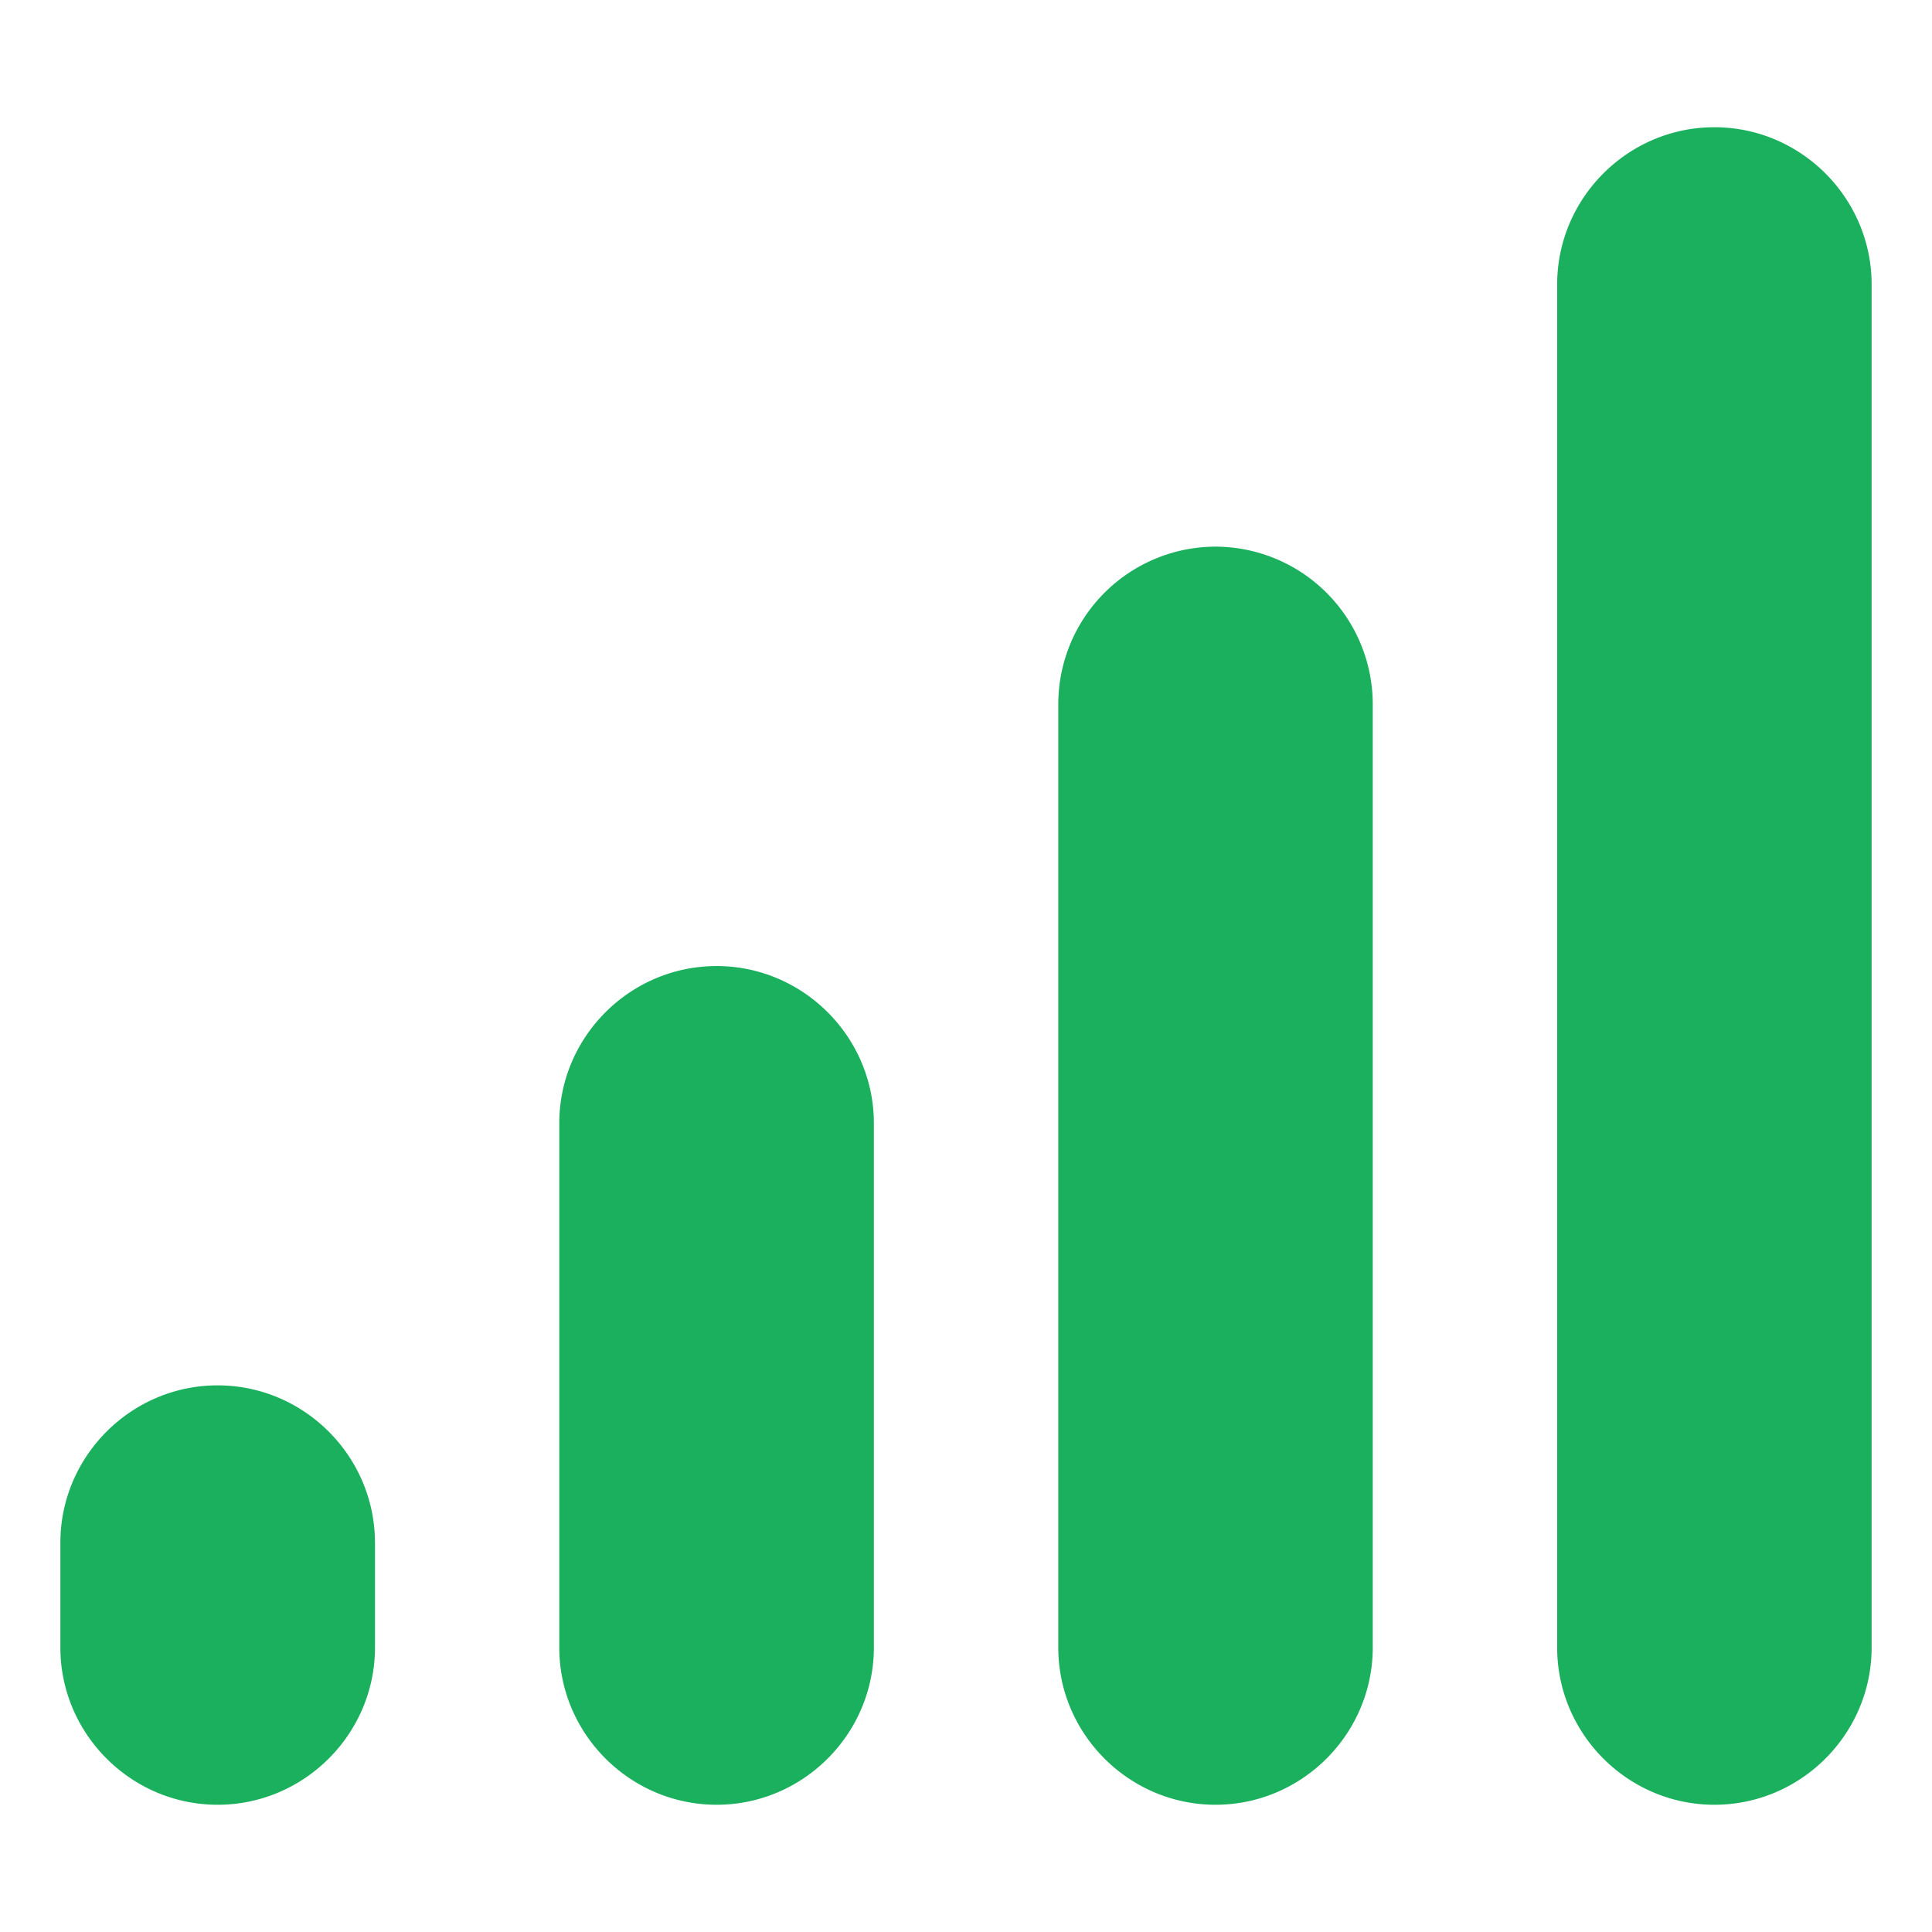
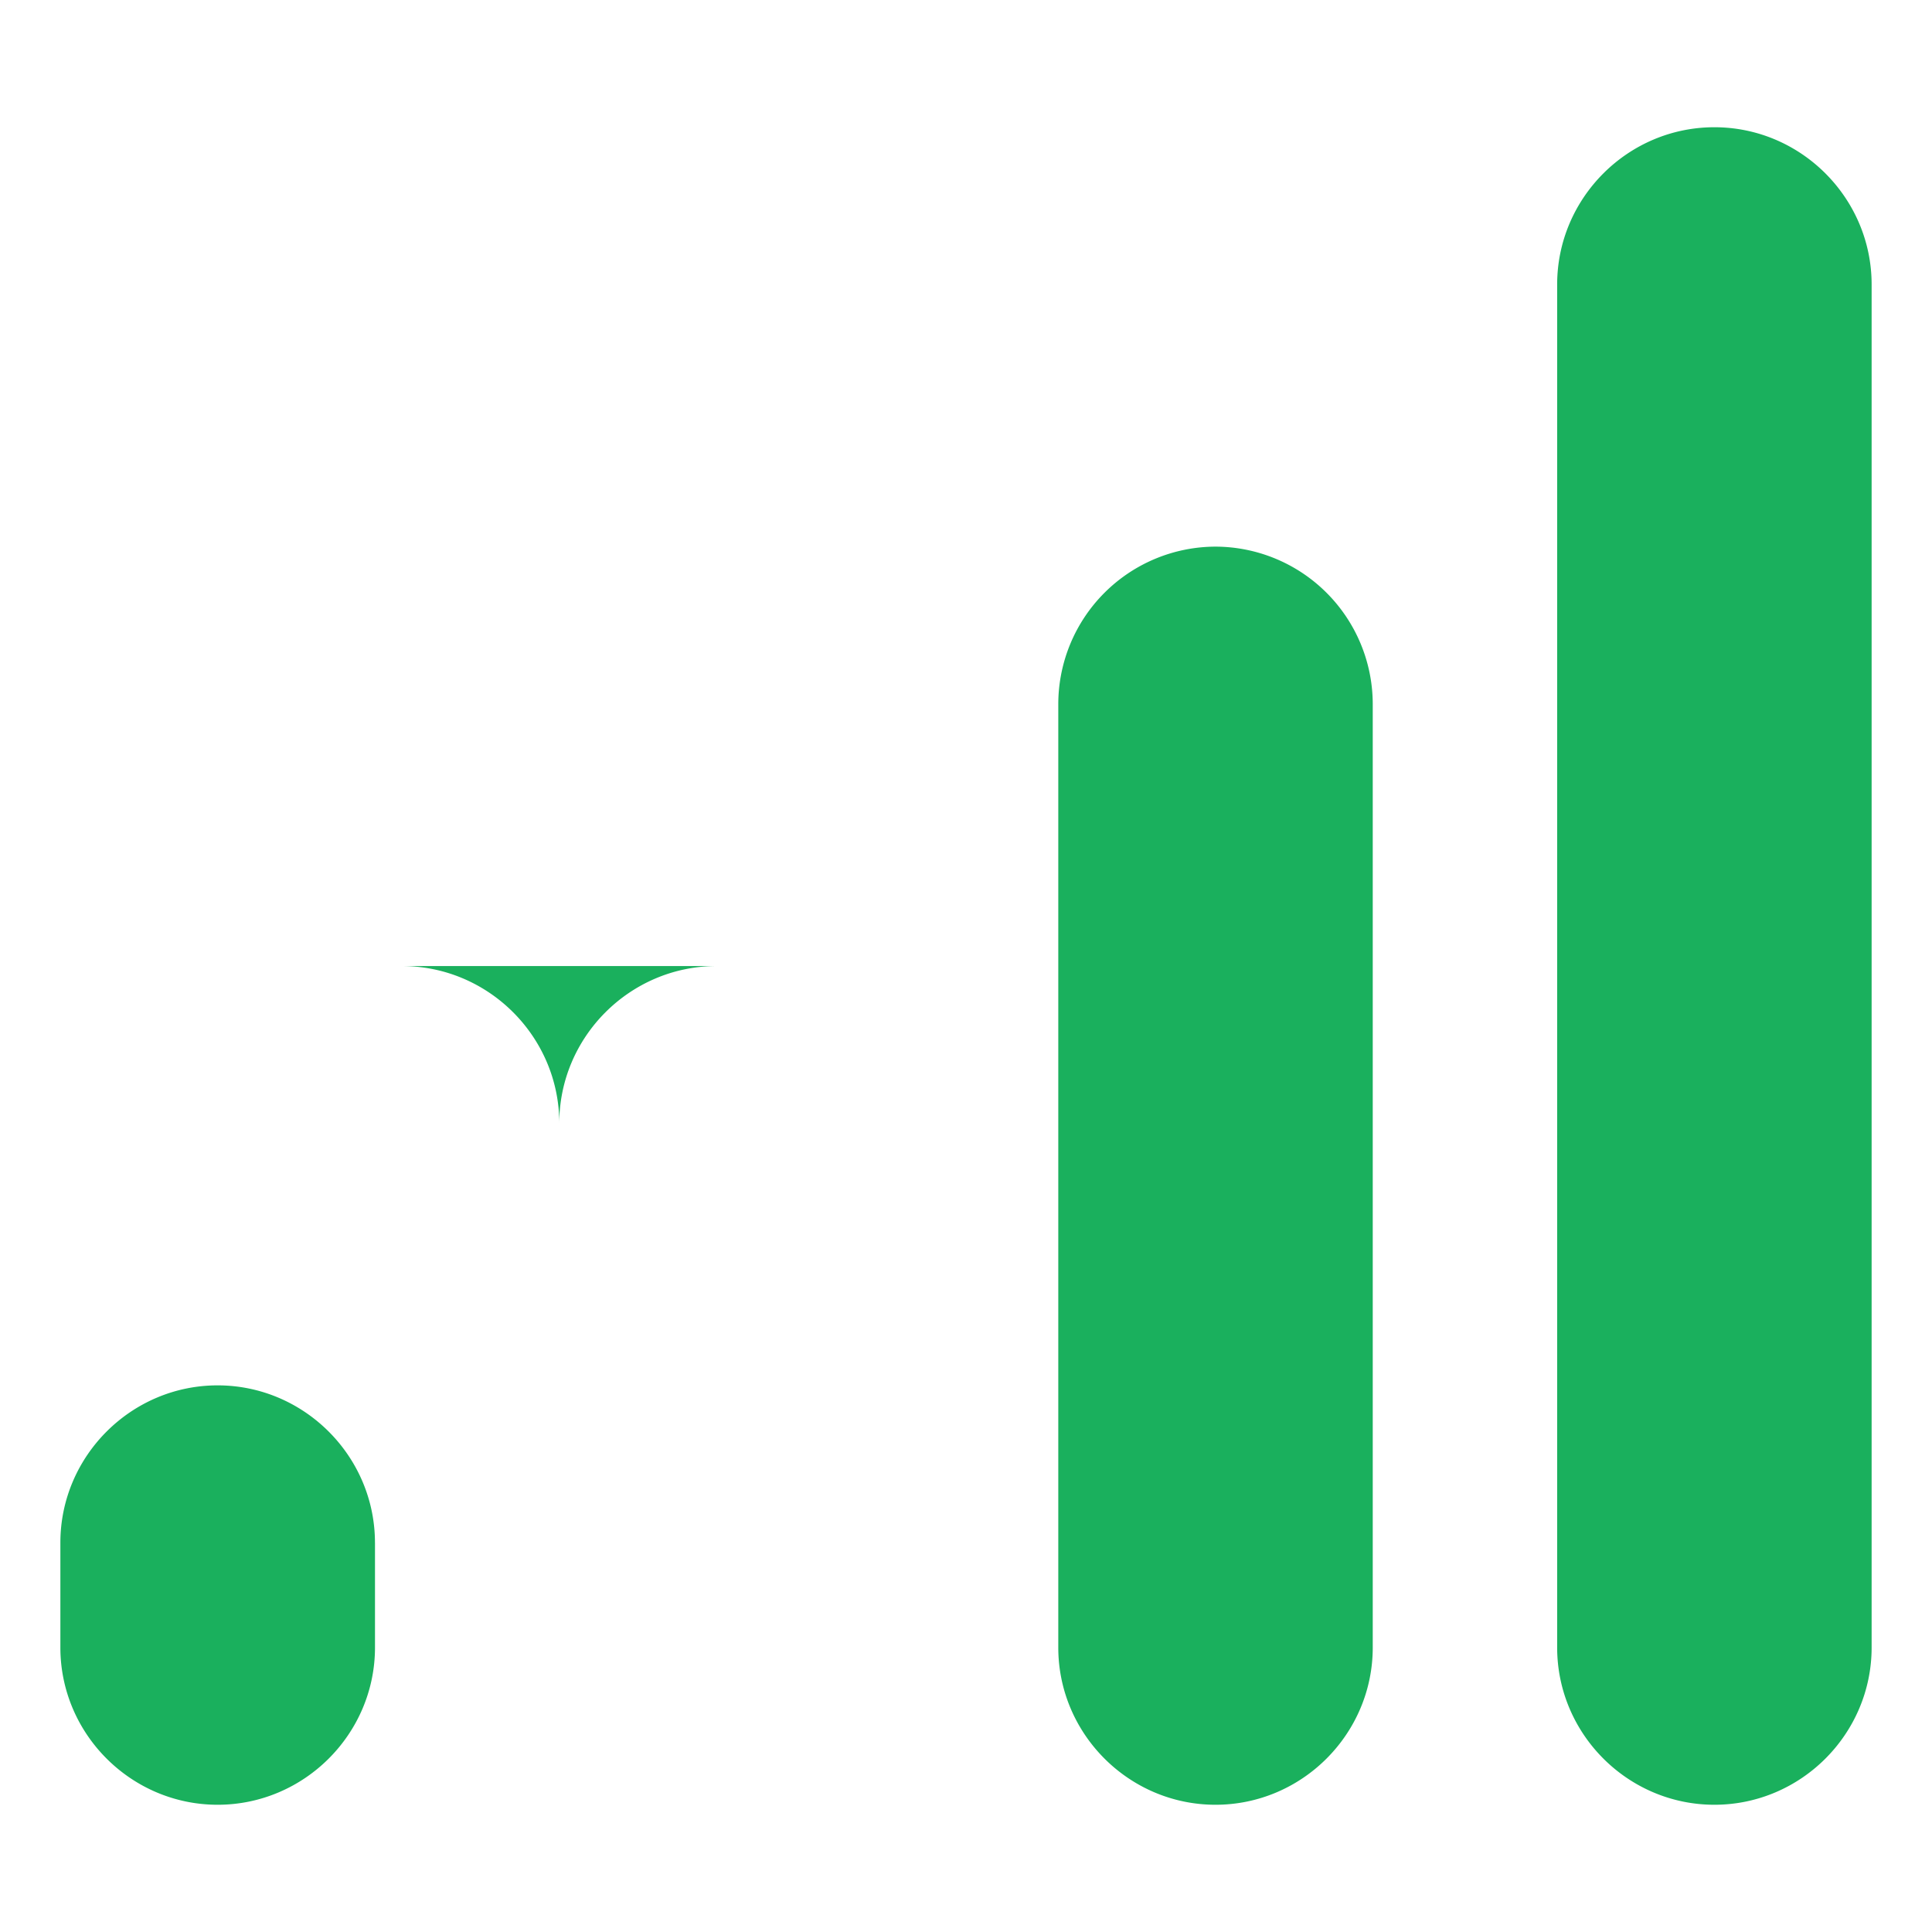
<svg xmlns="http://www.w3.org/2000/svg" width="64" height="64" fill="none">
-   <path fill="#1AB05D" fill-rule="evenodd" d="M12.422 51.104v3.472c0 2.863-2.346 5.209-5.212 5.209C4.343 59.785 2 57.439 2 54.576v-3.472c0-2.867 2.346-5.212 5.209-5.212 2.863 0 5.212 2.345 5.212 5.212Zm11.317-19.102c-2.866 0-5.212 2.342-5.212 5.208v17.366c0 2.863 2.346 5.209 5.212 5.209 2.867 0 5.209-2.346 5.209-5.209V37.21c0-2.866-2.346-5.208-5.209-5.208Zm16.526-13.894a5.222 5.222 0 0 0-5.208 5.21v31.258c0 2.863 2.342 5.209 5.208 5.209 2.867 0 5.209-2.346 5.209-5.209V23.317a5.222 5.222 0 0 0-5.209-5.209ZM56.791 4.215c-2.866 0-5.208 2.346-5.208 5.209v45.152c0 2.863 2.342 5.209 5.208 5.209 2.867 0 5.209-2.346 5.209-5.209V9.424c0-2.863-2.342-5.209-5.209-5.209Z" clip-rule="evenodd" />
+   <path fill="#1AB05D" fill-rule="evenodd" d="M12.422 51.104v3.472c0 2.863-2.346 5.209-5.212 5.209C4.343 59.785 2 57.439 2 54.576v-3.472c0-2.867 2.346-5.212 5.209-5.212 2.863 0 5.212 2.345 5.212 5.212Zm11.317-19.102c-2.866 0-5.212 2.342-5.212 5.208v17.366V37.21c0-2.866-2.346-5.208-5.209-5.208Zm16.526-13.894a5.222 5.222 0 0 0-5.208 5.21v31.258c0 2.863 2.342 5.209 5.208 5.209 2.867 0 5.209-2.346 5.209-5.209V23.317a5.222 5.222 0 0 0-5.209-5.209ZM56.791 4.215c-2.866 0-5.208 2.346-5.208 5.209v45.152c0 2.863 2.342 5.209 5.208 5.209 2.867 0 5.209-2.346 5.209-5.209V9.424c0-2.863-2.342-5.209-5.209-5.209Z" clip-rule="evenodd" />
</svg>